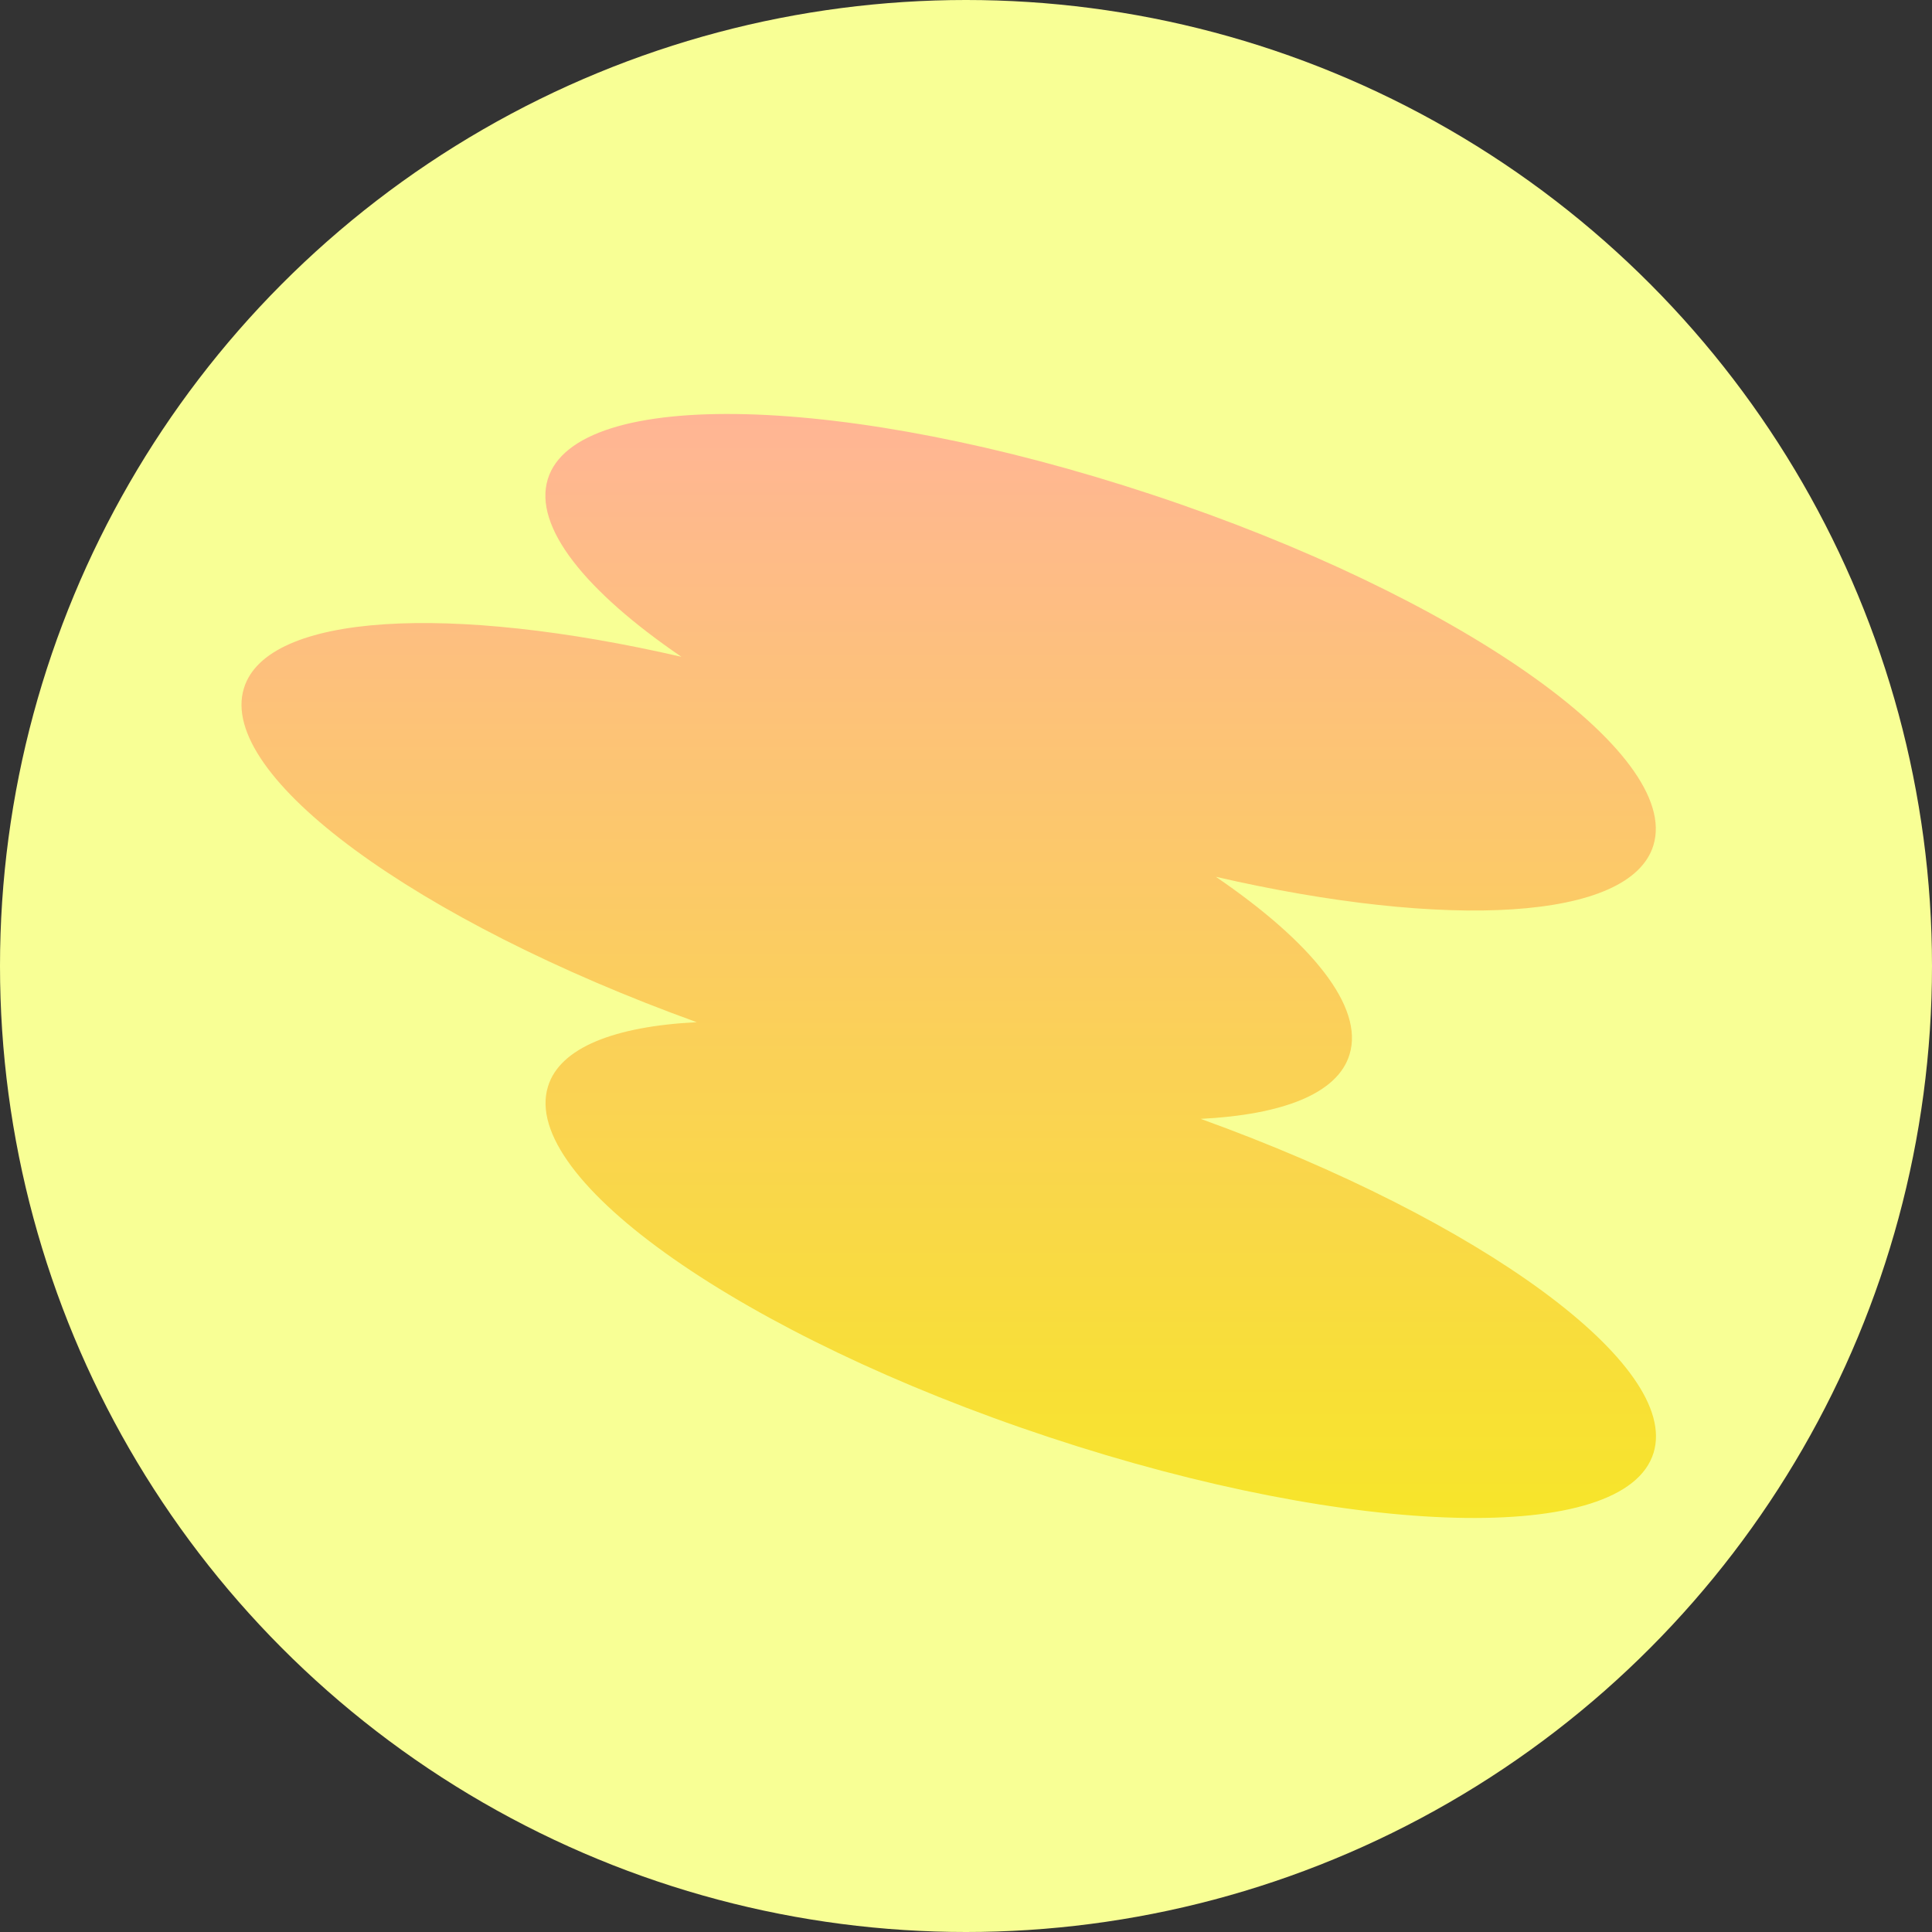
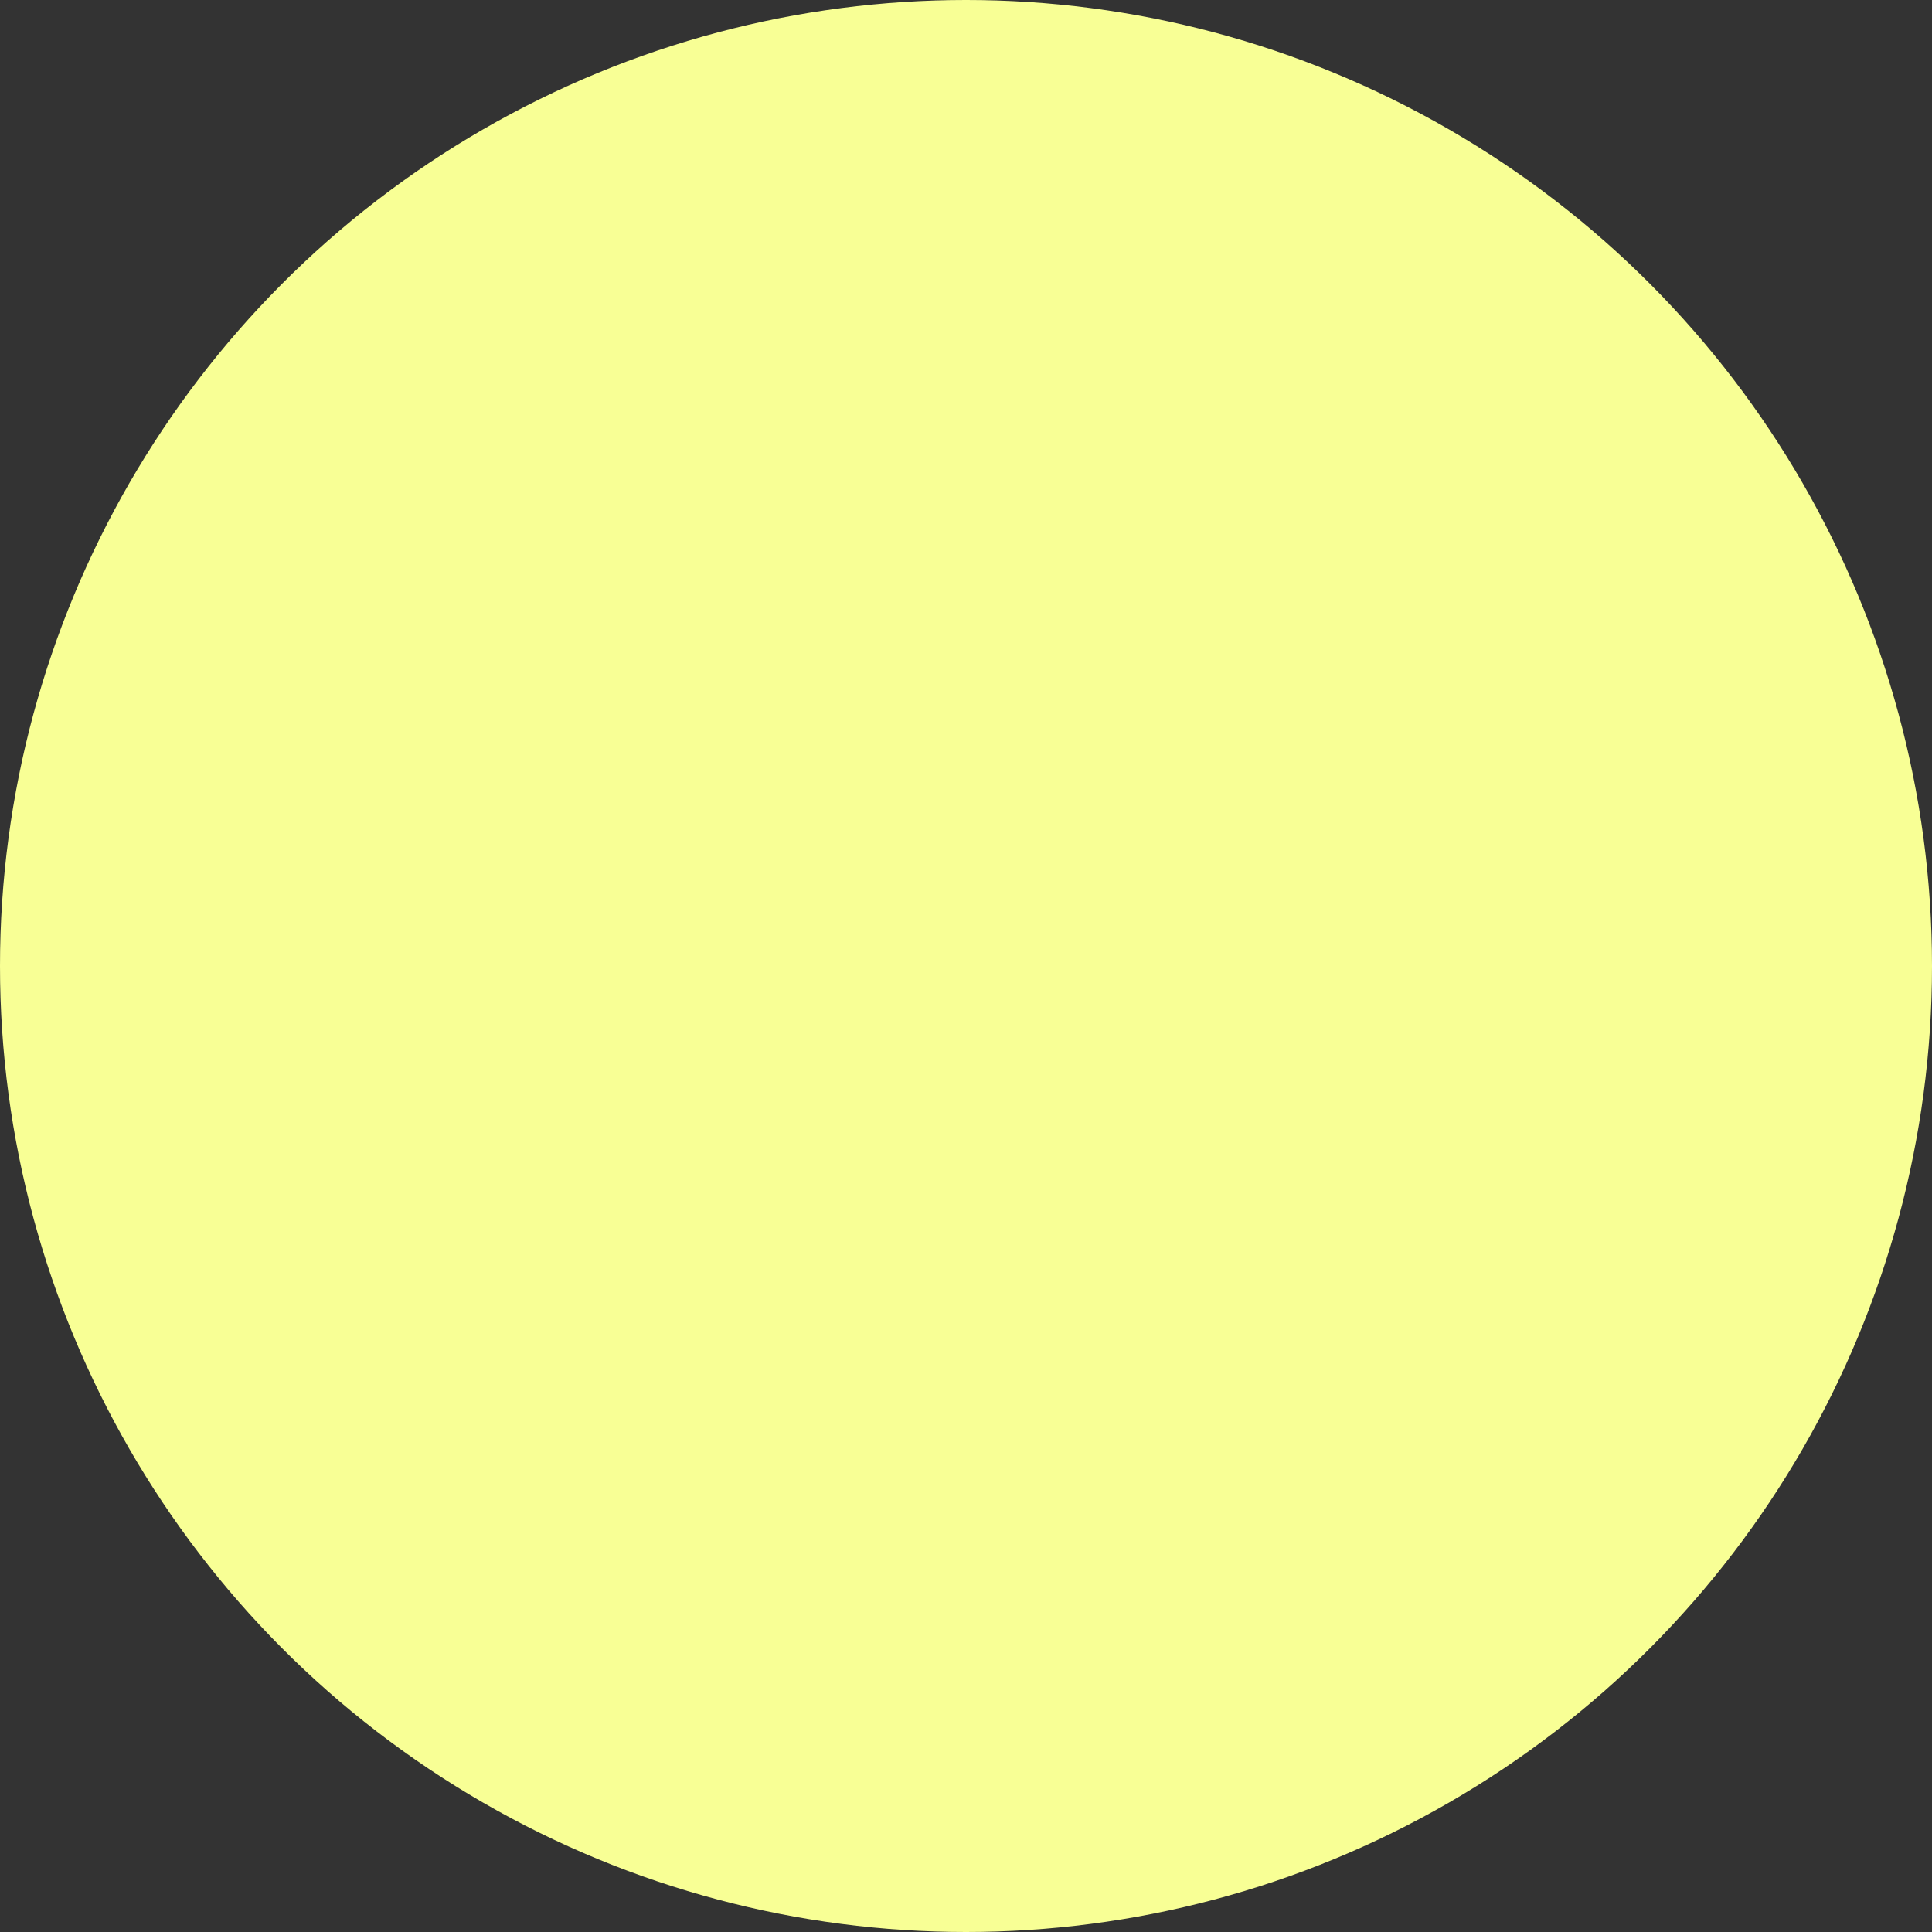
<svg xmlns="http://www.w3.org/2000/svg" width="48" height="48" viewBox="0 0 48 48" fill="none">
  <rect x="0" y="0" width="48" height="48" fill="#333333" stroke="none" />
  <g clip-path="url(#clip0_1193_3586)">
    <circle cx="24" cy="24" r="24" fill="#F8FF95" />
-     <path d="M29.832 27.798C31.873 27.695 33.236 27.168 33.529 26.198C33.892 25.014 32.591 23.41 30.208 21.784C35.961 23.109 40.504 22.873 41.078 21.003C41.785 18.703 36.209 14.799 28.622 12.289C21.036 9.775 14.316 9.604 13.61 11.903C13.246 13.087 14.547 14.692 16.93 16.318C11.177 14.992 6.634 15.228 6.06 17.099C5.391 19.274 10.351 22.882 17.31 25.396C15.27 25.499 13.907 26.027 13.614 26.996C12.908 29.296 18.483 33.2 26.07 35.709C33.657 38.224 40.376 38.395 41.082 36.096C41.752 33.92 36.791 30.312 29.832 27.798Z" fill="url(#paint0_linear_1193_3586)" />
  </g>
  <defs>
    <linearGradient id="paint0_linear_1193_3586" x1="23.571" y1="10.285" x2="23.571" y2="37.714" gradientUnits="userSpaceOnUse">
      <stop stop-color="#FFB595" />
      <stop offset="1" stop-color="#F7E52A" />
    </linearGradient>
    <clipPath id="clip0_1193_3586">
      <rect width="48" height="48" fill="white" />
    </clipPath>
  </defs>
</svg>